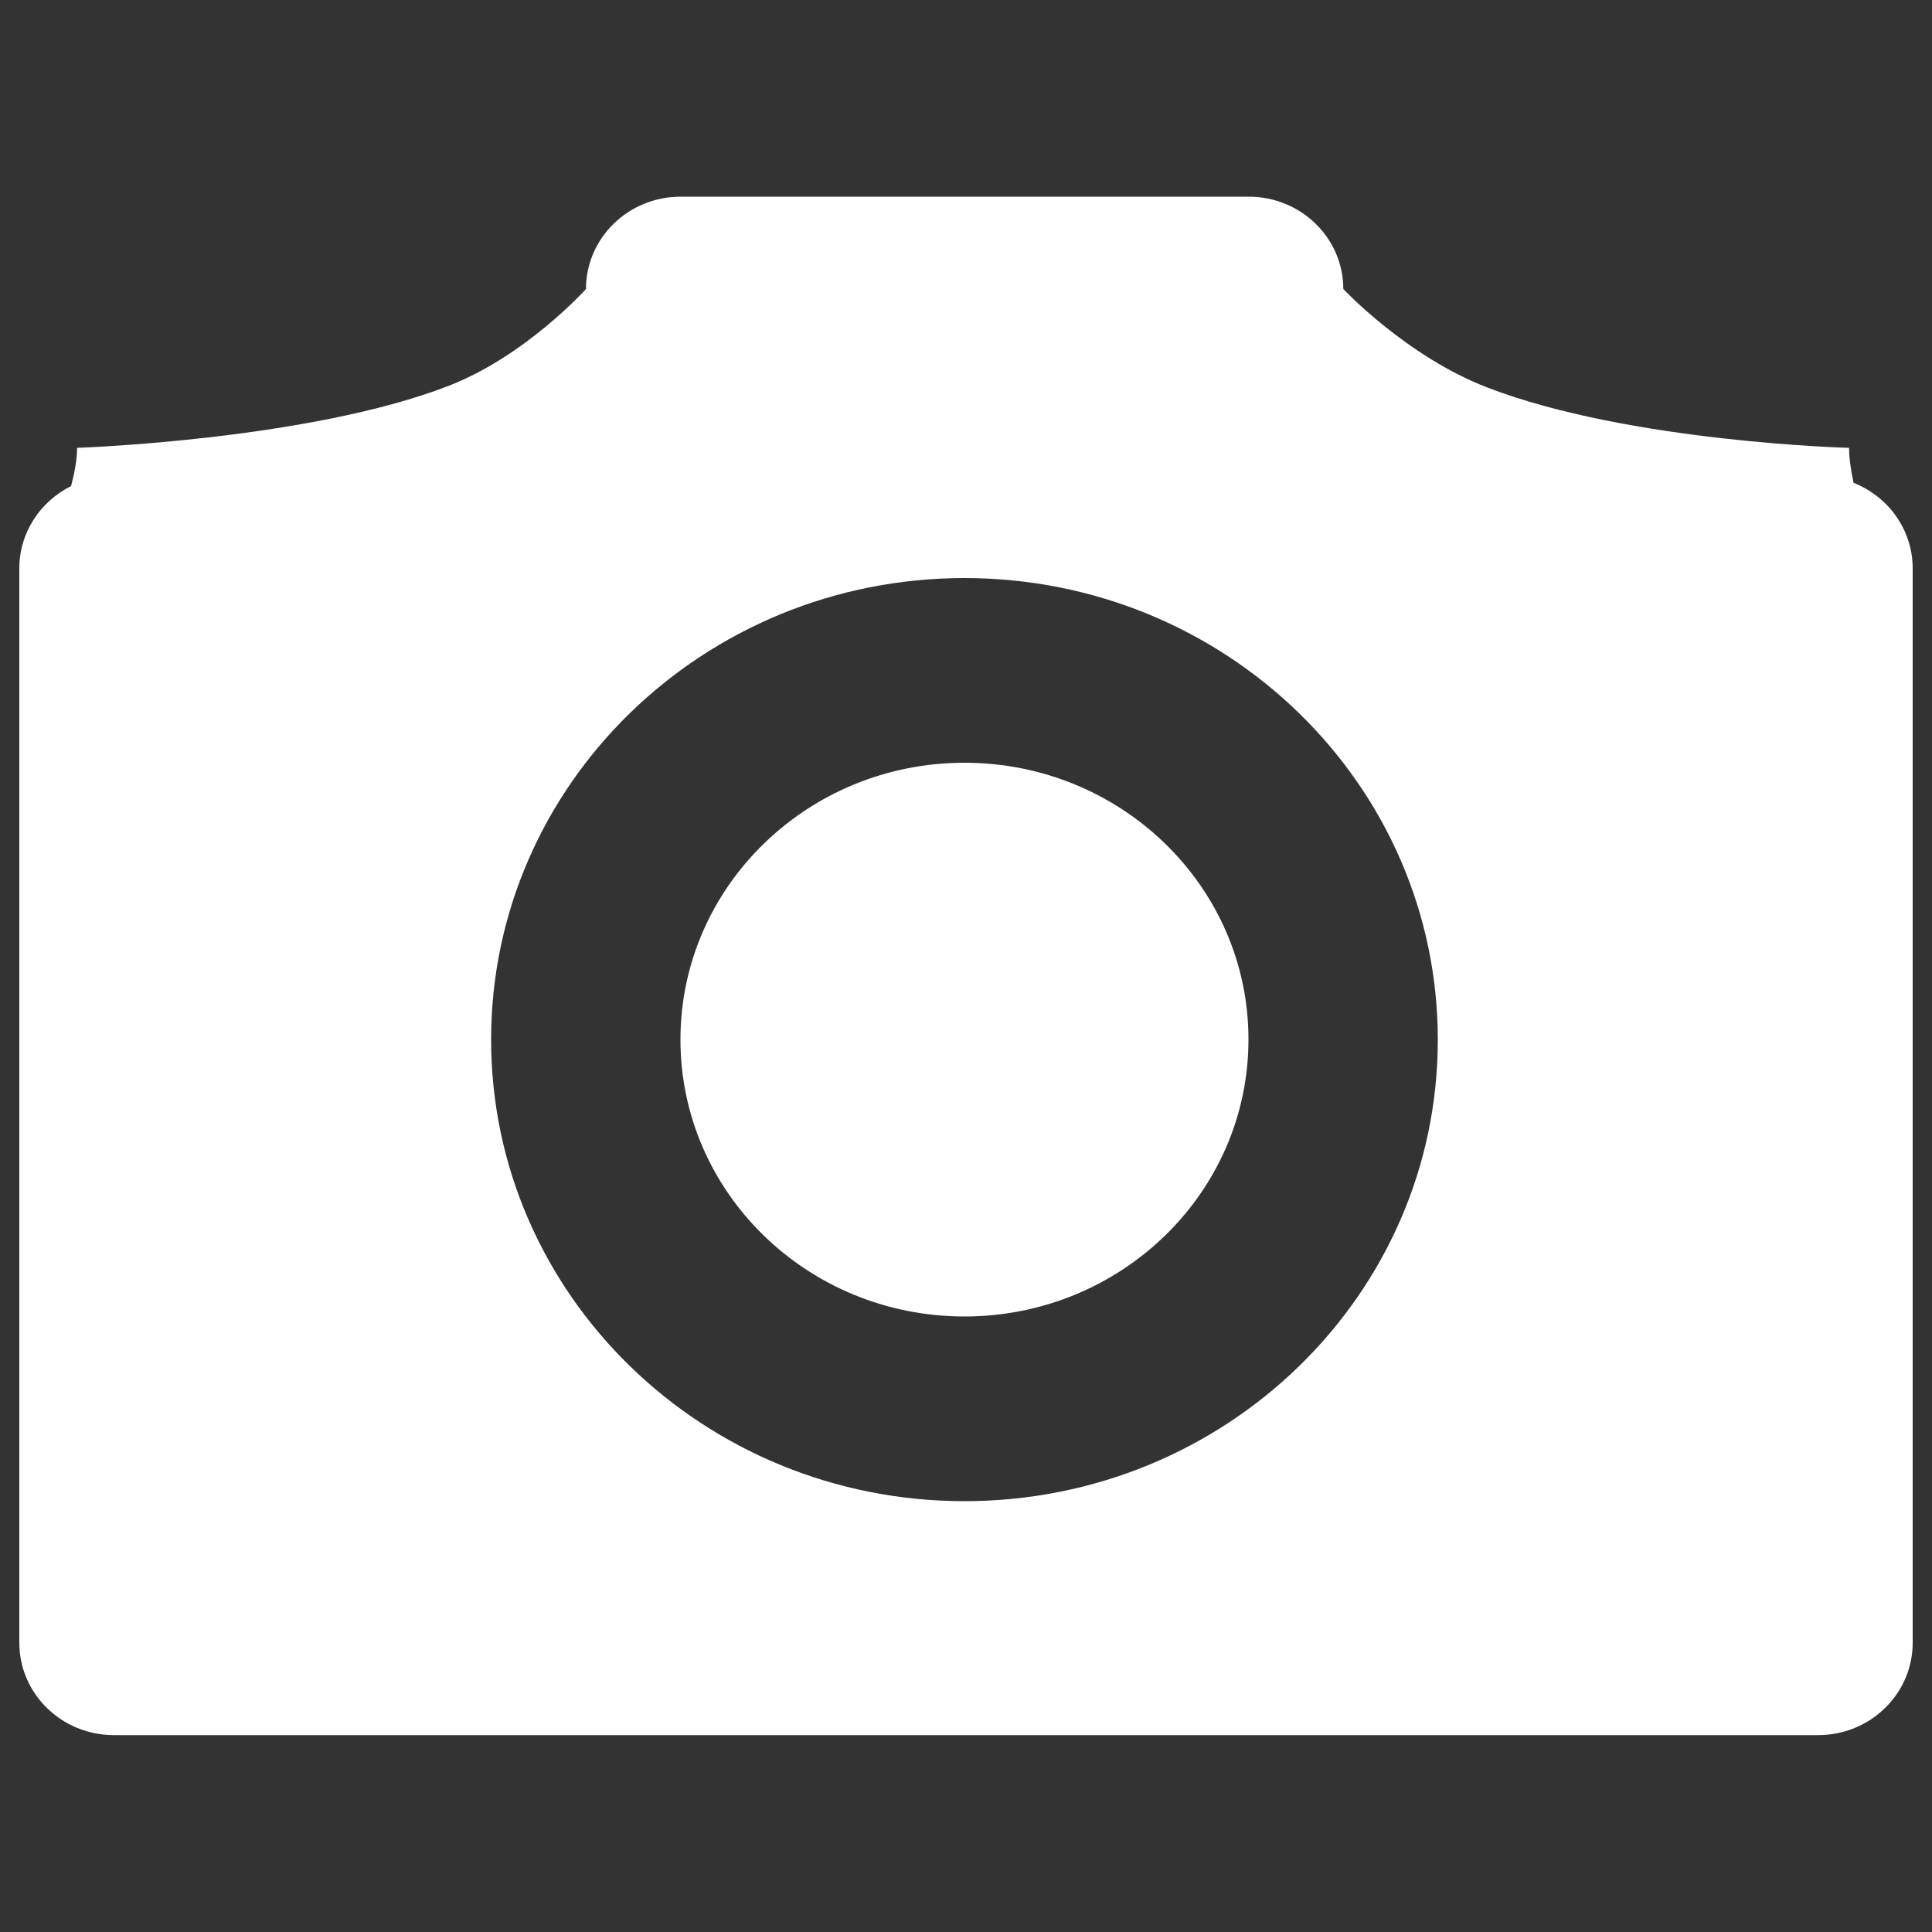
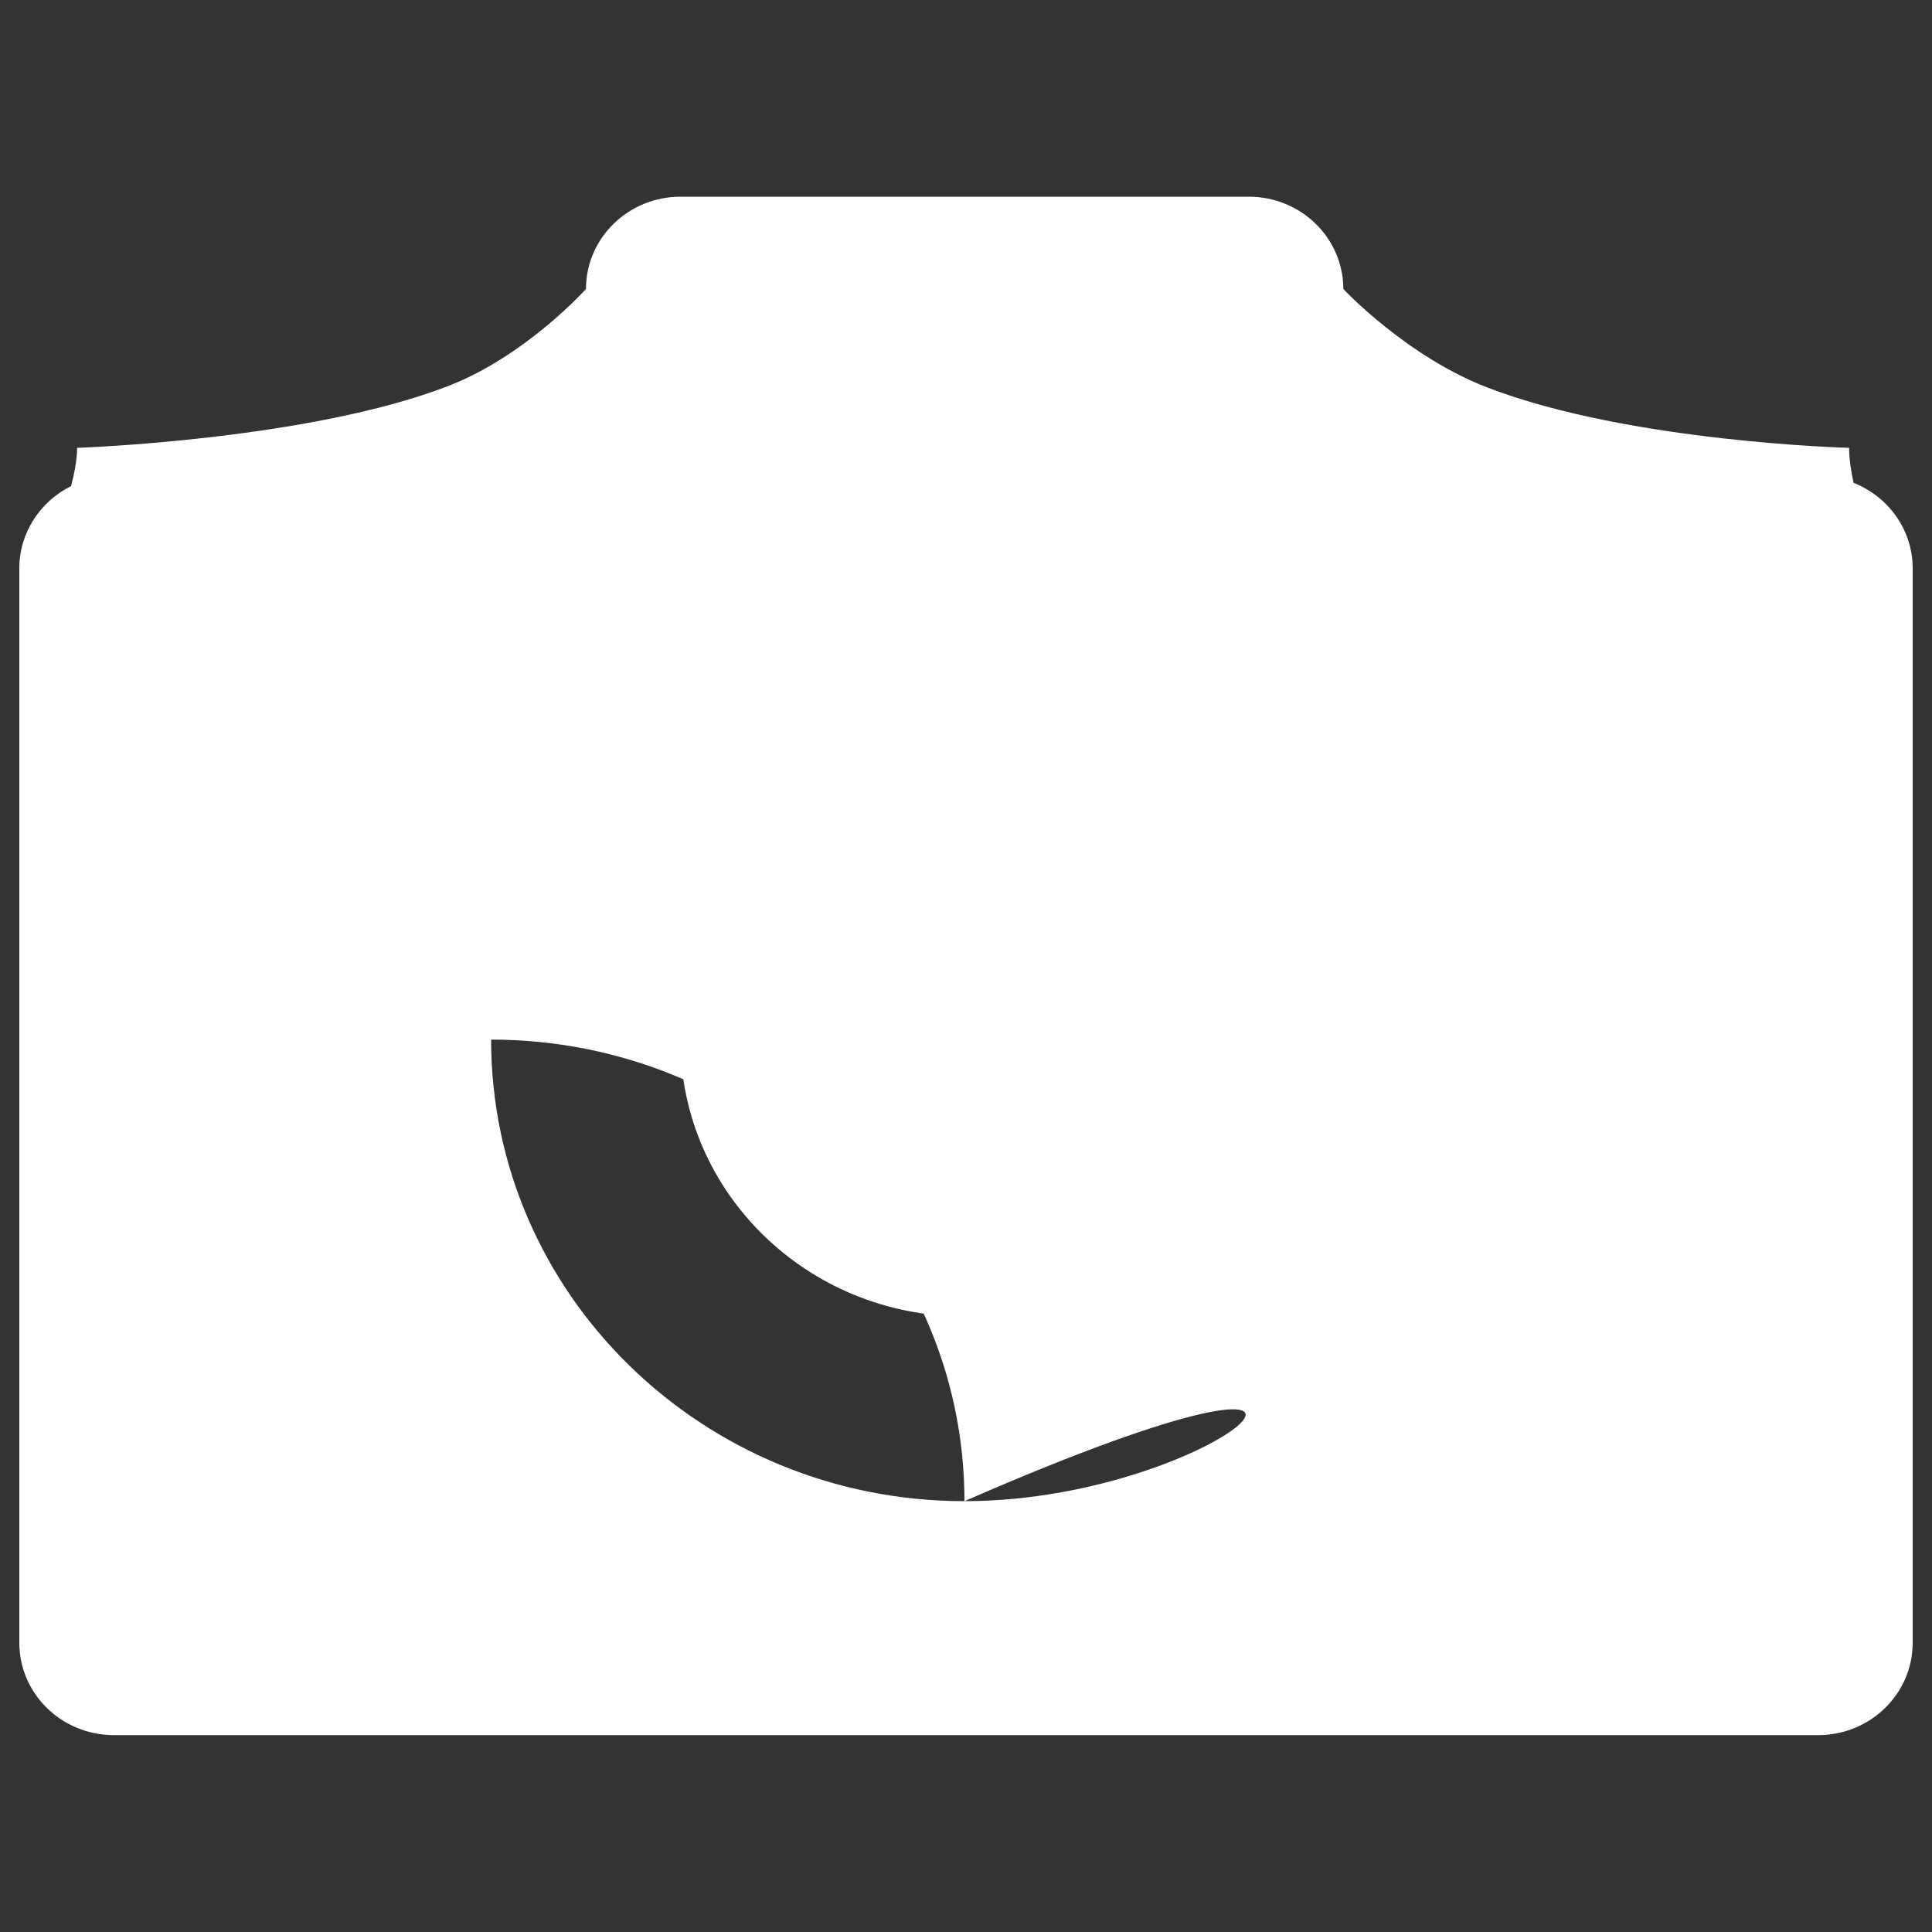
<svg xmlns="http://www.w3.org/2000/svg" version="1.1" x="0px" y="0px" viewBox="0 0 1000 1000" enable-background="new 0 0 1000 1000" xml:space="preserve">
  <rect x="0" y="0" width="1000" height="1000" fill="#333333" stroke="none" />
  <g>
-     <path style="fill: #ffffff;" d="M959.4,249.9c-1.3-6.1-2.3-12.3-2.3-18.1c0,0-113.4-2.9-186.9-31.1c-42-16-74.9-51.1-74.9-51.1c0-26.4-21.9-47.8-49-47.8h-294c-27.1,0-49,21.4-49,47.8c0,0-30.9,34.4-70.8,50c-72.4,28.2-192.6,32.2-192.6,32.2c0,6.3-1.4,13.1-3.1,19.8c-15.9,7.9-26.8,24-26.8,42.6v556.1c0,26.4,21.9,47.8,49,47.8h882c27.1,0,49-21.4,49-47.8V294.2C990,274.1,977.3,257,959.4,249.9z M499.2,777c-135.3,0-245-107-245-238.9c0-131.9,109.7-238.9,245-238.9c135.3,0,245,107,245,238.9C744.3,670,634.6,777,499.2,777z M499.2,394.8c-81.2,0-147,64.2-147,143.3c0,79.2,65.8,143.3,147,143.3c81.2,0,147-64.2,147-143.3C646.3,459,580.4,394.8,499.2,394.8z" />
+     <path style="fill: #ffffff;" d="M959.4,249.9c-1.3-6.1-2.3-12.3-2.3-18.1c0,0-113.4-2.9-186.9-31.1c-42-16-74.9-51.1-74.9-51.1c0-26.4-21.9-47.8-49-47.8h-294c-27.1,0-49,21.4-49,47.8c0,0-30.9,34.4-70.8,50c-72.4,28.2-192.6,32.2-192.6,32.2c0,6.3-1.4,13.1-3.1,19.8c-15.9,7.9-26.8,24-26.8,42.6v556.1c0,26.4,21.9,47.8,49,47.8h882c27.1,0,49-21.4,49-47.8V294.2C990,274.1,977.3,257,959.4,249.9z M499.2,777c-135.3,0-245-107-245-238.9c135.3,0,245,107,245,238.9C744.3,670,634.6,777,499.2,777z M499.2,394.8c-81.2,0-147,64.2-147,143.3c0,79.2,65.8,143.3,147,143.3c81.2,0,147-64.2,147-143.3C646.3,459,580.4,394.8,499.2,394.8z" />
  </g>
</svg>